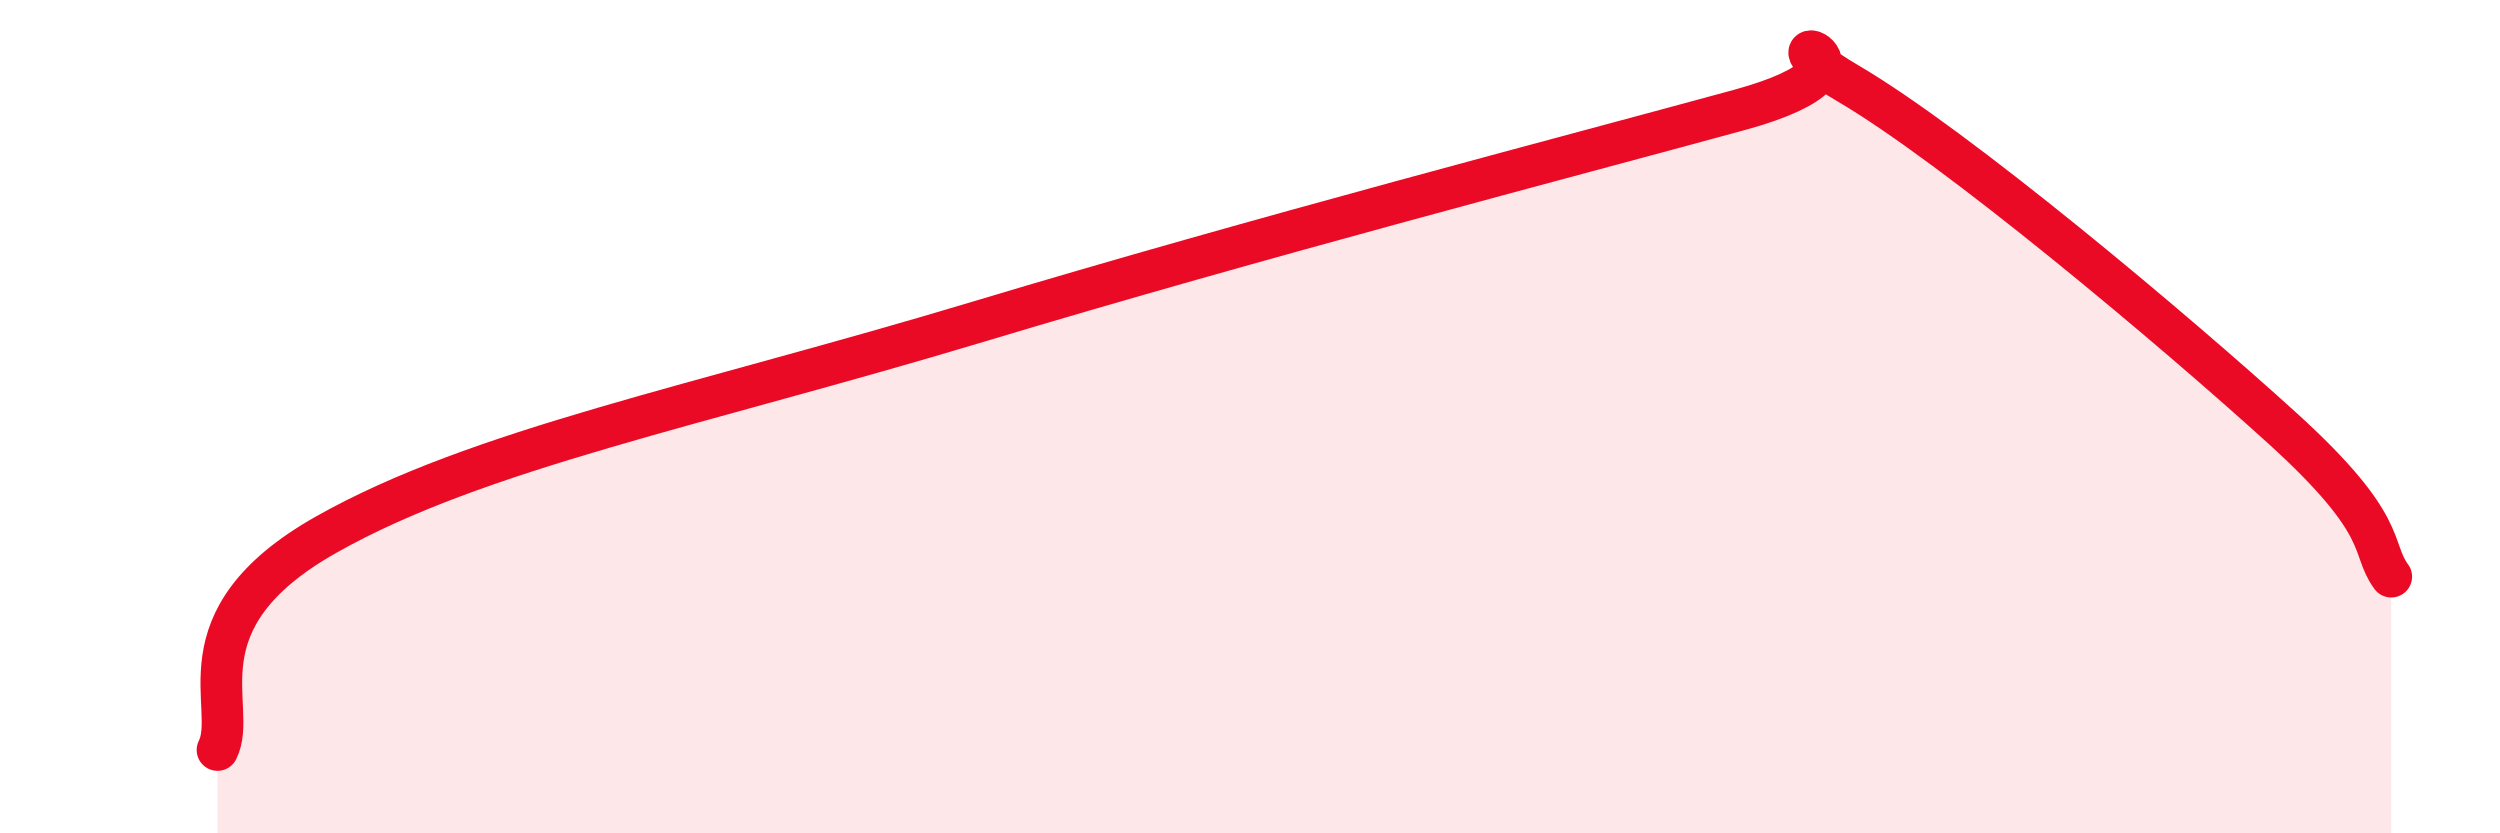
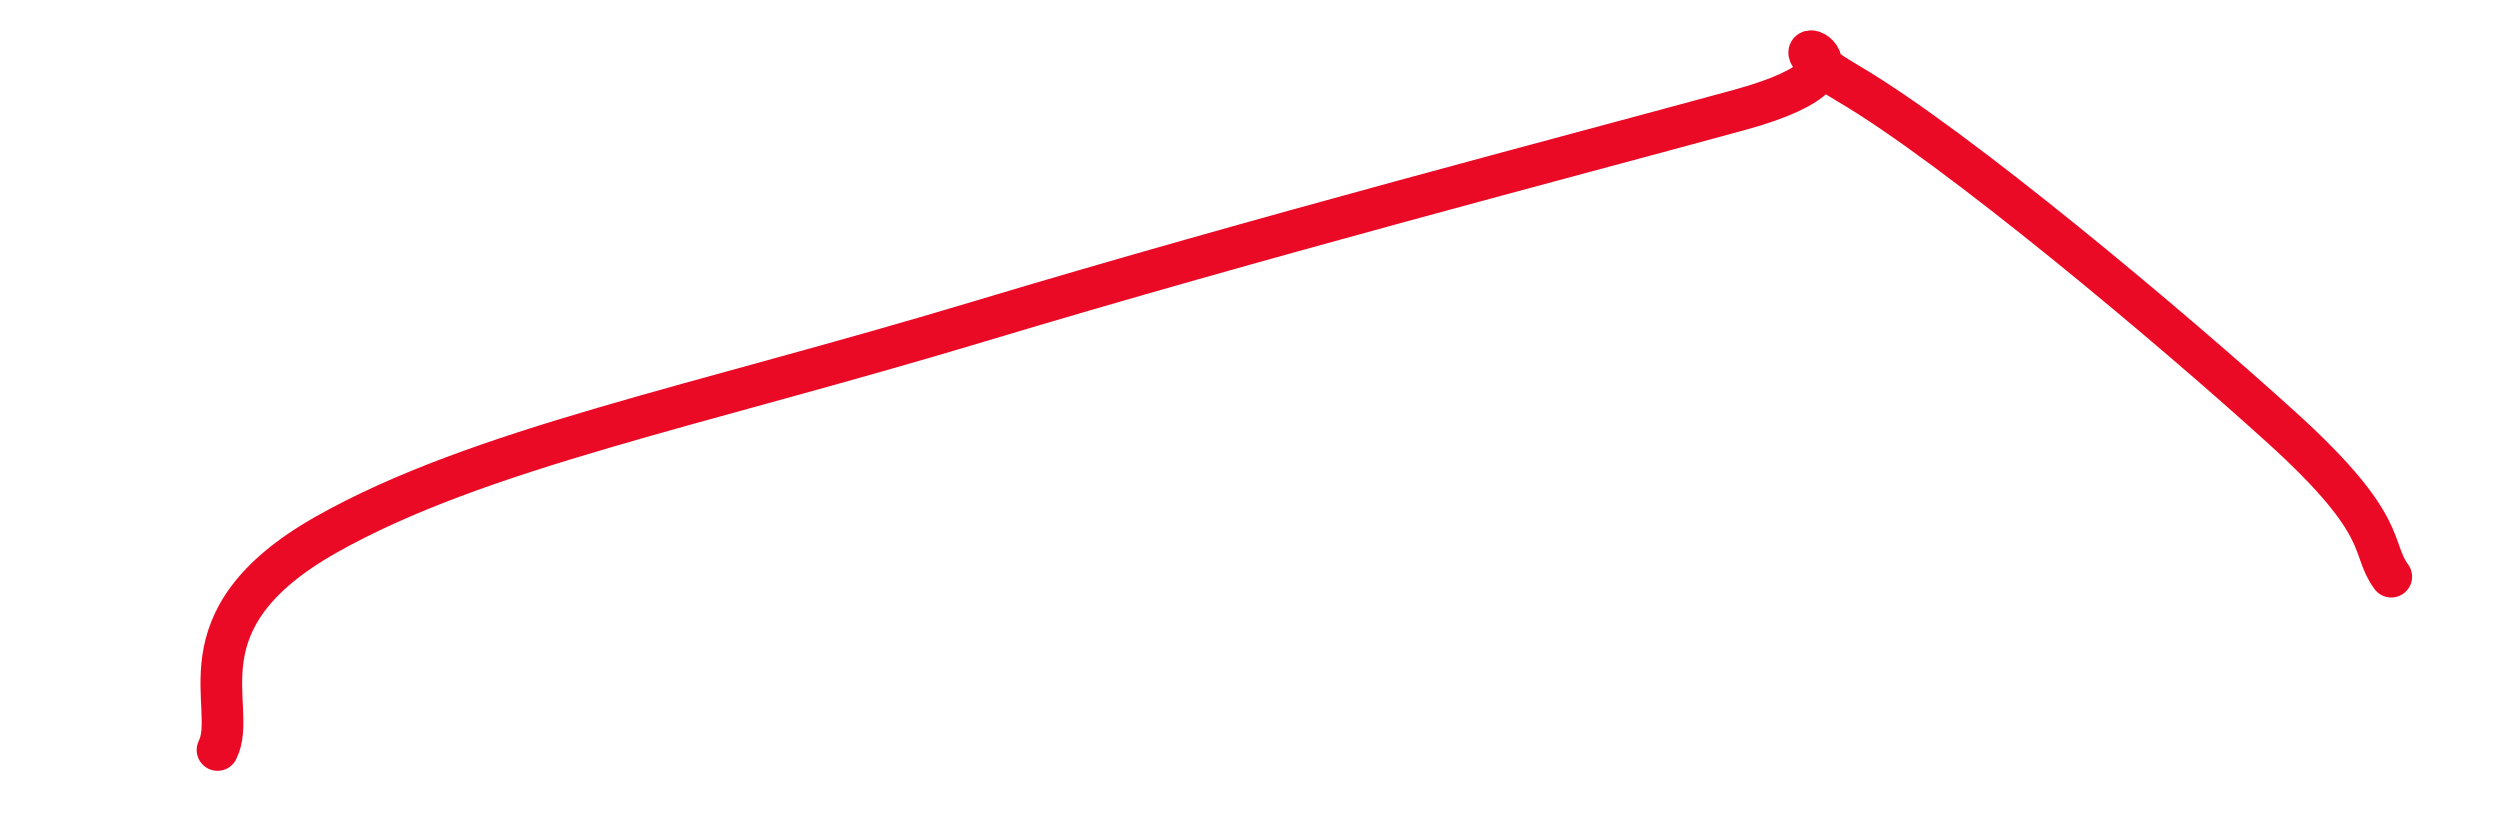
<svg xmlns="http://www.w3.org/2000/svg" width="60" height="20" viewBox="0 0 60 20">
-   <path d="M 5.22,18 C 5.74,16.97 4.18,14.89 7.83,12.83 C 11.48,10.77 16.7,9.76 23.48,7.72 C 30.26,5.68 37.57,3.78 41.74,2.64 C 45.91,1.5 41.74,0.47 44.35,2 C 46.96,3.53 52.17,7.91 54.78,10.28 C 57.39,12.65 56.87,13.13 57.39,13.84L57.39 20L5.22 20Z" fill="#EB0A25" opacity="0.1" stroke-linecap="round" stroke-linejoin="round" />
  <path d="M 5.22,18 C 5.74,16.97 4.18,14.89 7.83,12.83 C 11.48,10.77 16.7,9.76 23.48,7.72 C 30.26,5.68 37.57,3.78 41.74,2.64 C 45.91,1.5 41.74,0.47 44.35,2 C 46.96,3.53 52.17,7.91 54.78,10.28 C 57.39,12.65 56.87,13.13 57.39,13.84" stroke="#EB0A25" stroke-width="1" fill="none" stroke-linecap="round" stroke-linejoin="round" />
</svg>